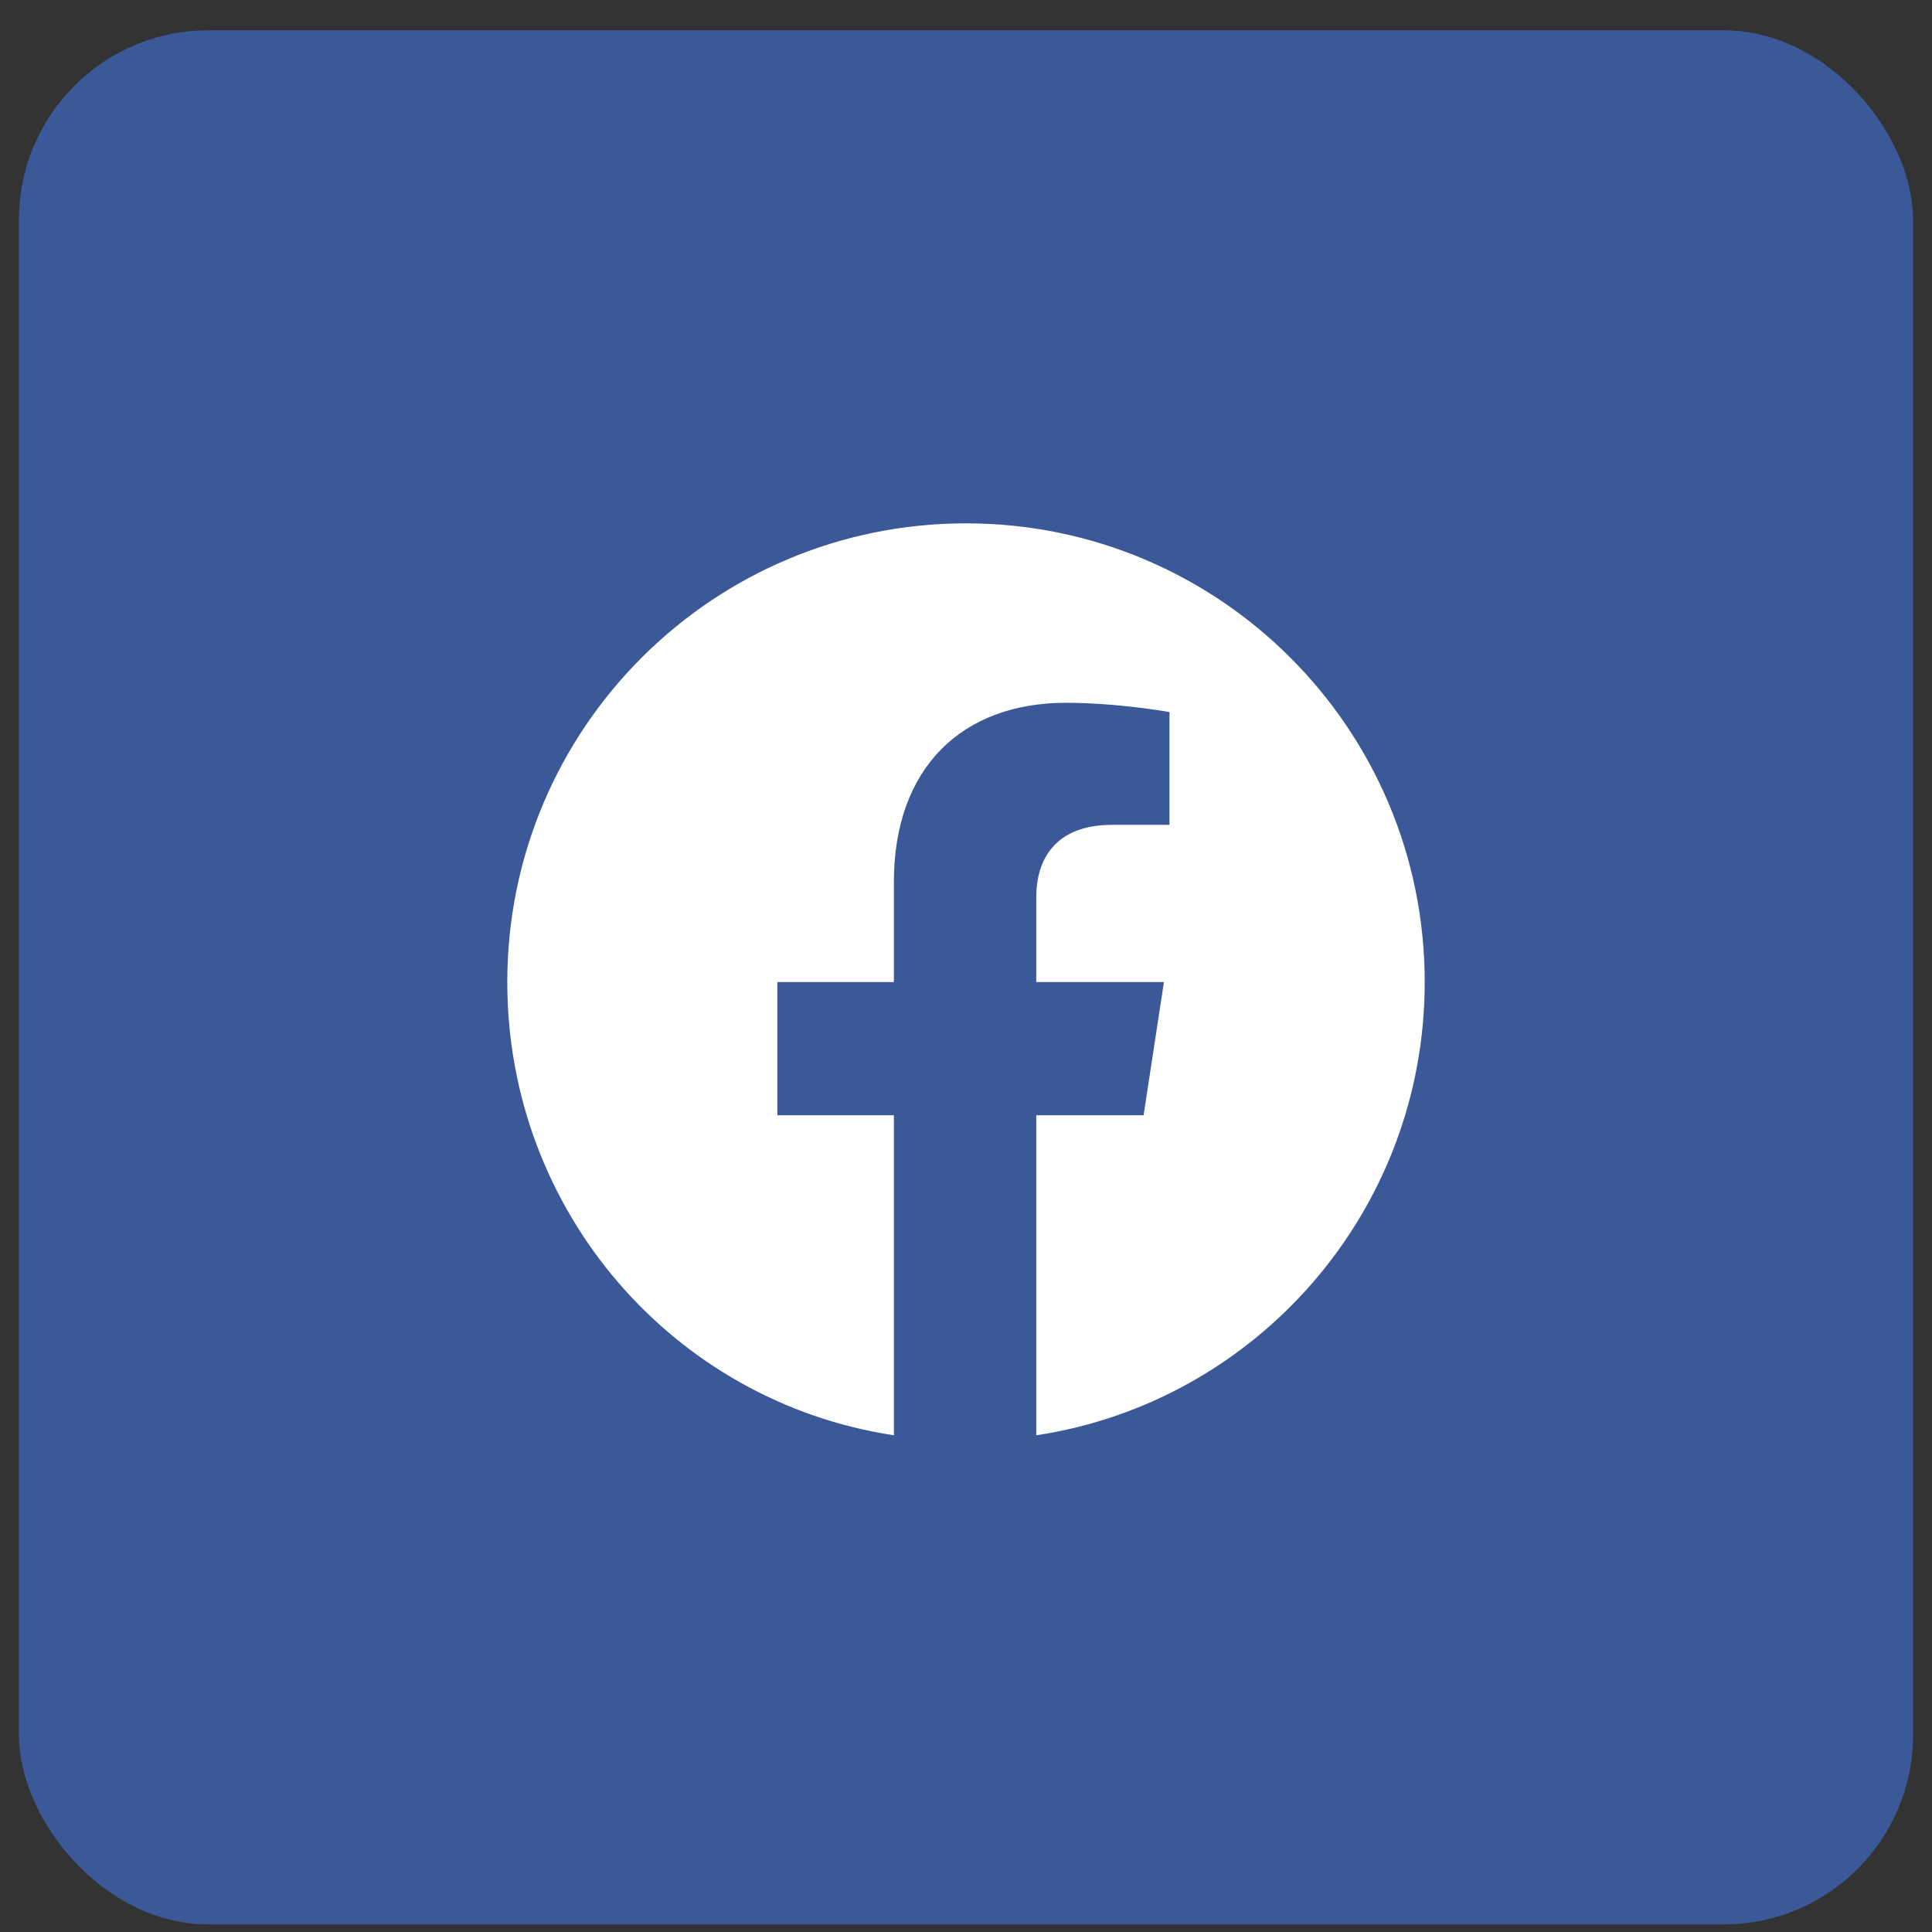
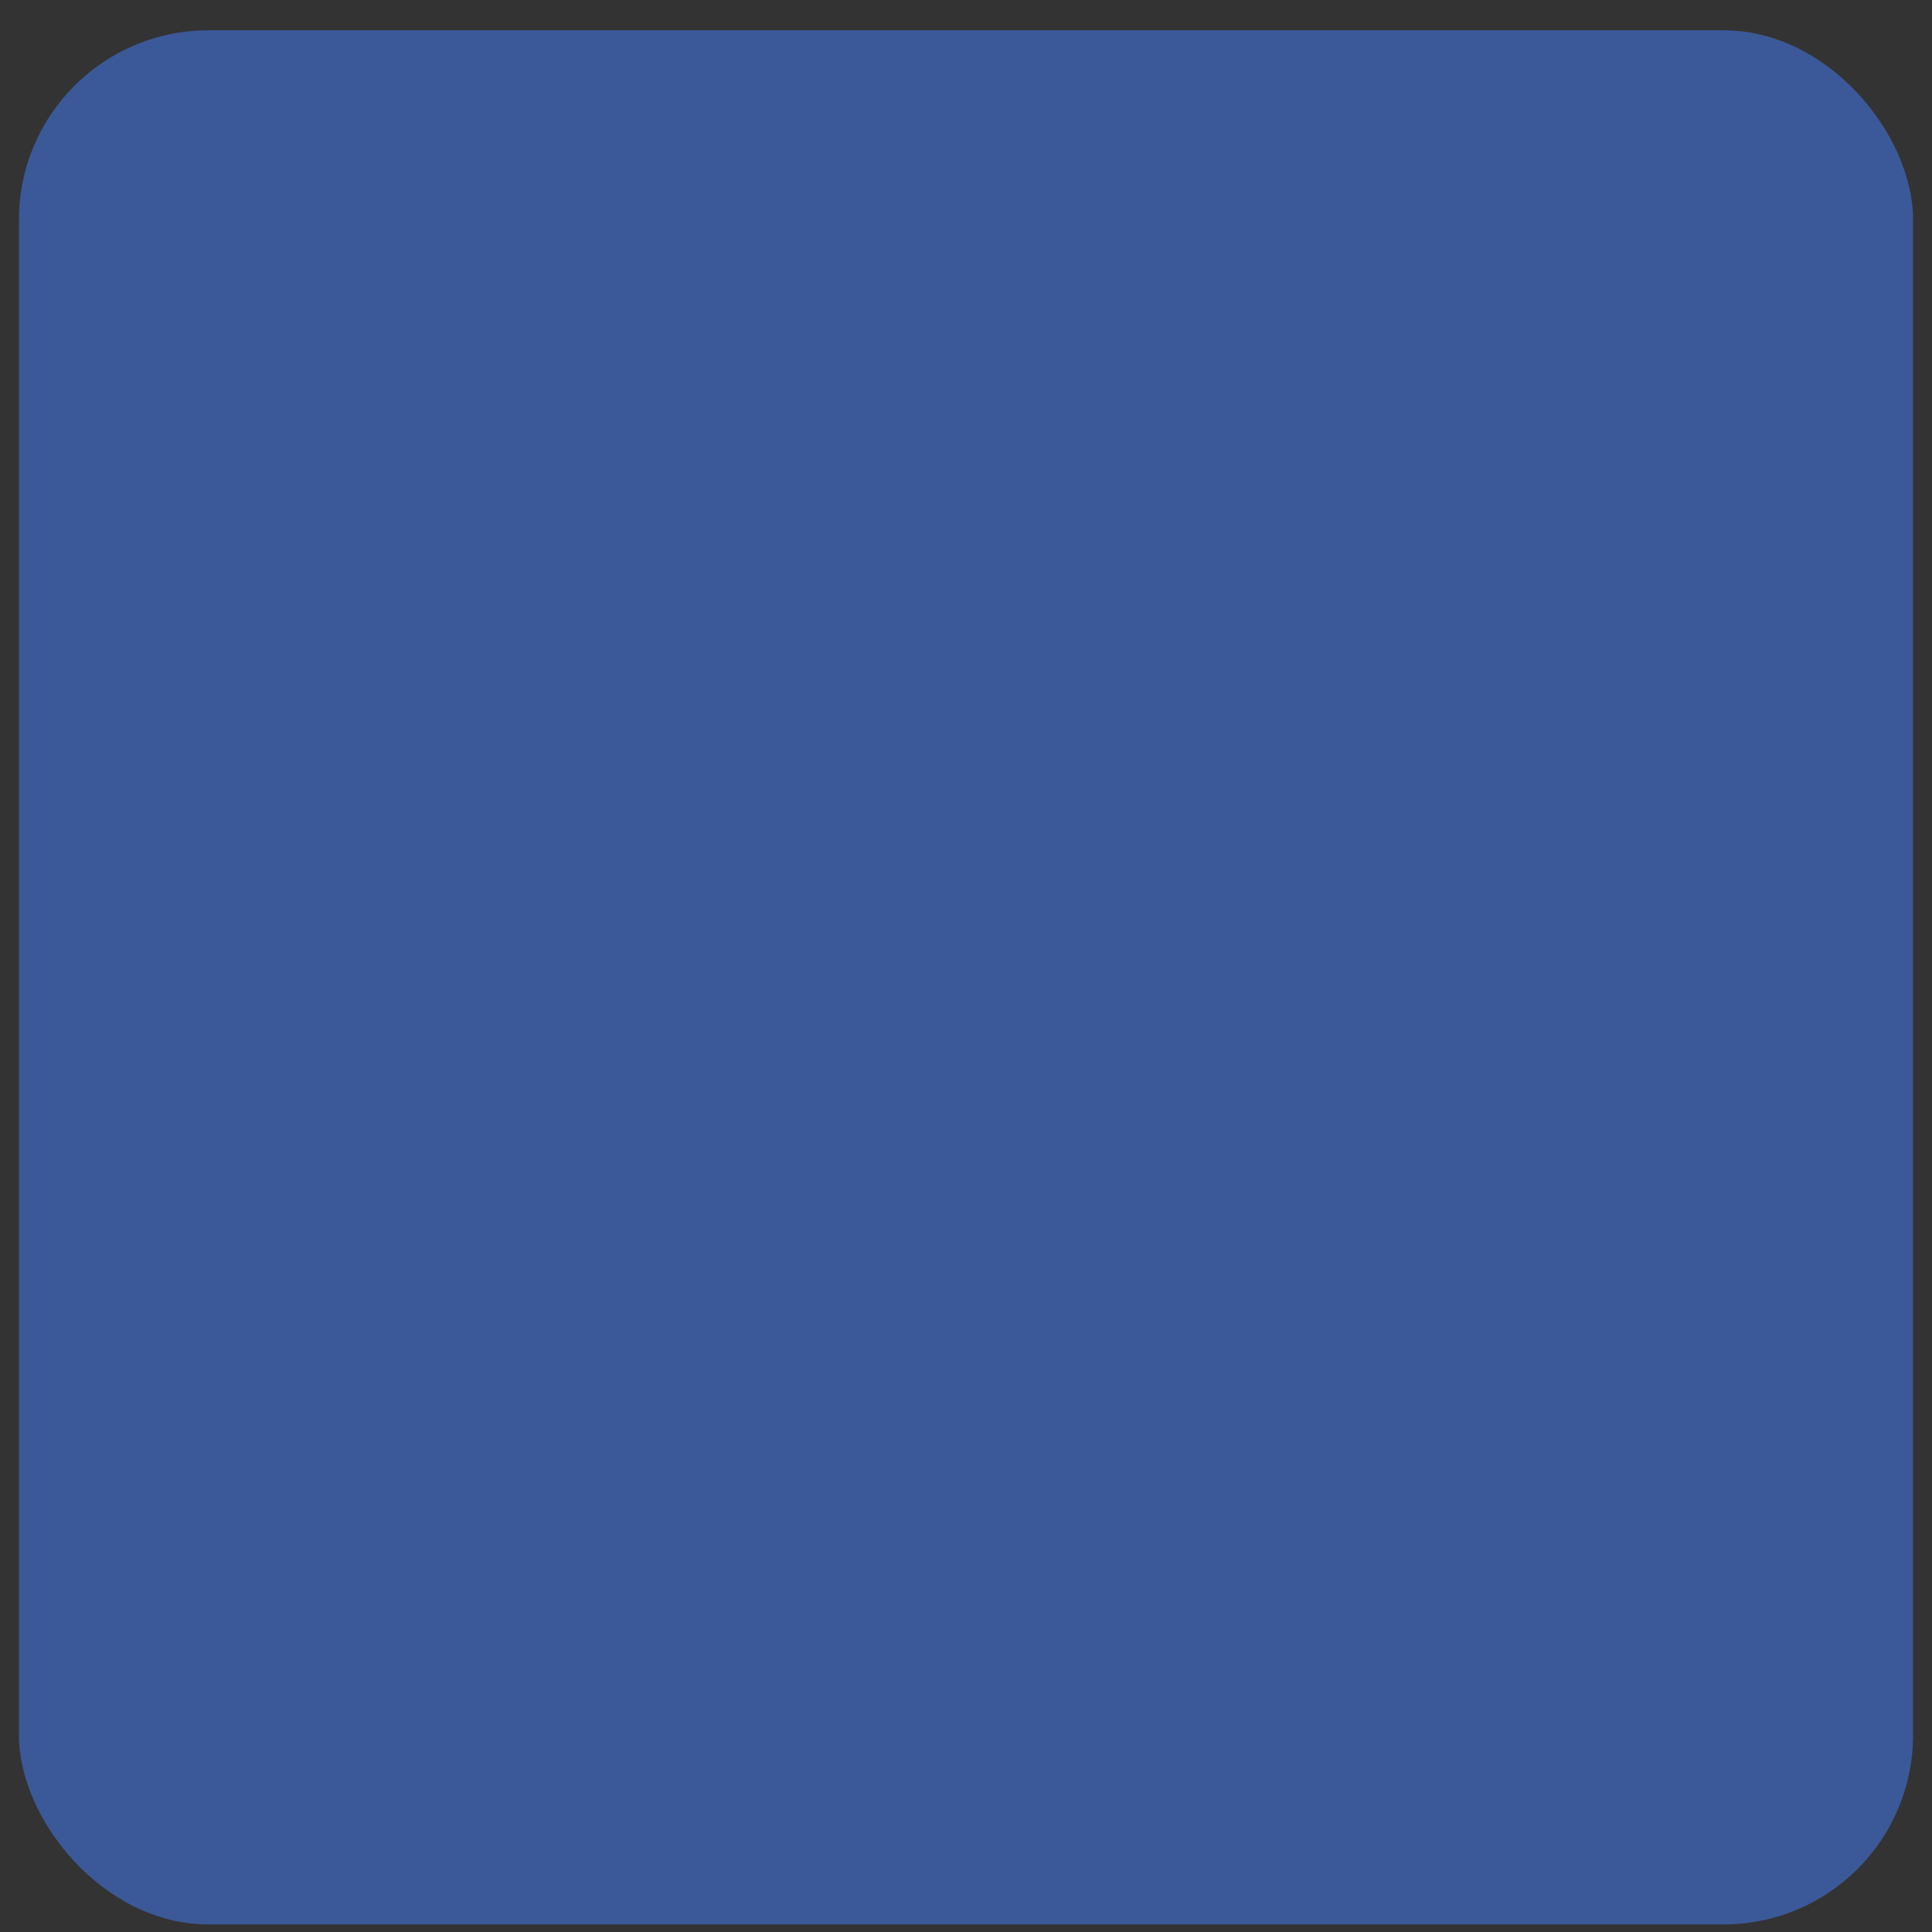
<svg xmlns="http://www.w3.org/2000/svg" width="51" height="51" viewBox="0 0 51 51" fill="none">
  <rect x="0" y="0" width="51" height="51" fill="#333333" stroke="none" />
  <rect x="0.5" y="0.8" width="50" height="50" rx="5" fill="#3B5998" />
-   <path d="M37.609 25.925C37.609 31.98 33.166 37.009 27.355 37.888V29.44H30.188L30.725 25.925H27.355V23.679C27.355 22.702 27.844 21.774 29.357 21.774H30.871V18.796C30.871 18.796 29.504 18.552 28.137 18.552C25.402 18.552 23.596 20.261 23.596 23.288V25.925H20.52V29.44H23.596V37.888C17.785 37.009 13.391 31.98 13.391 25.925C13.391 19.235 18.811 13.815 25.5 13.815C32.19 13.815 37.609 19.235 37.609 25.925Z" fill="white" />
</svg>